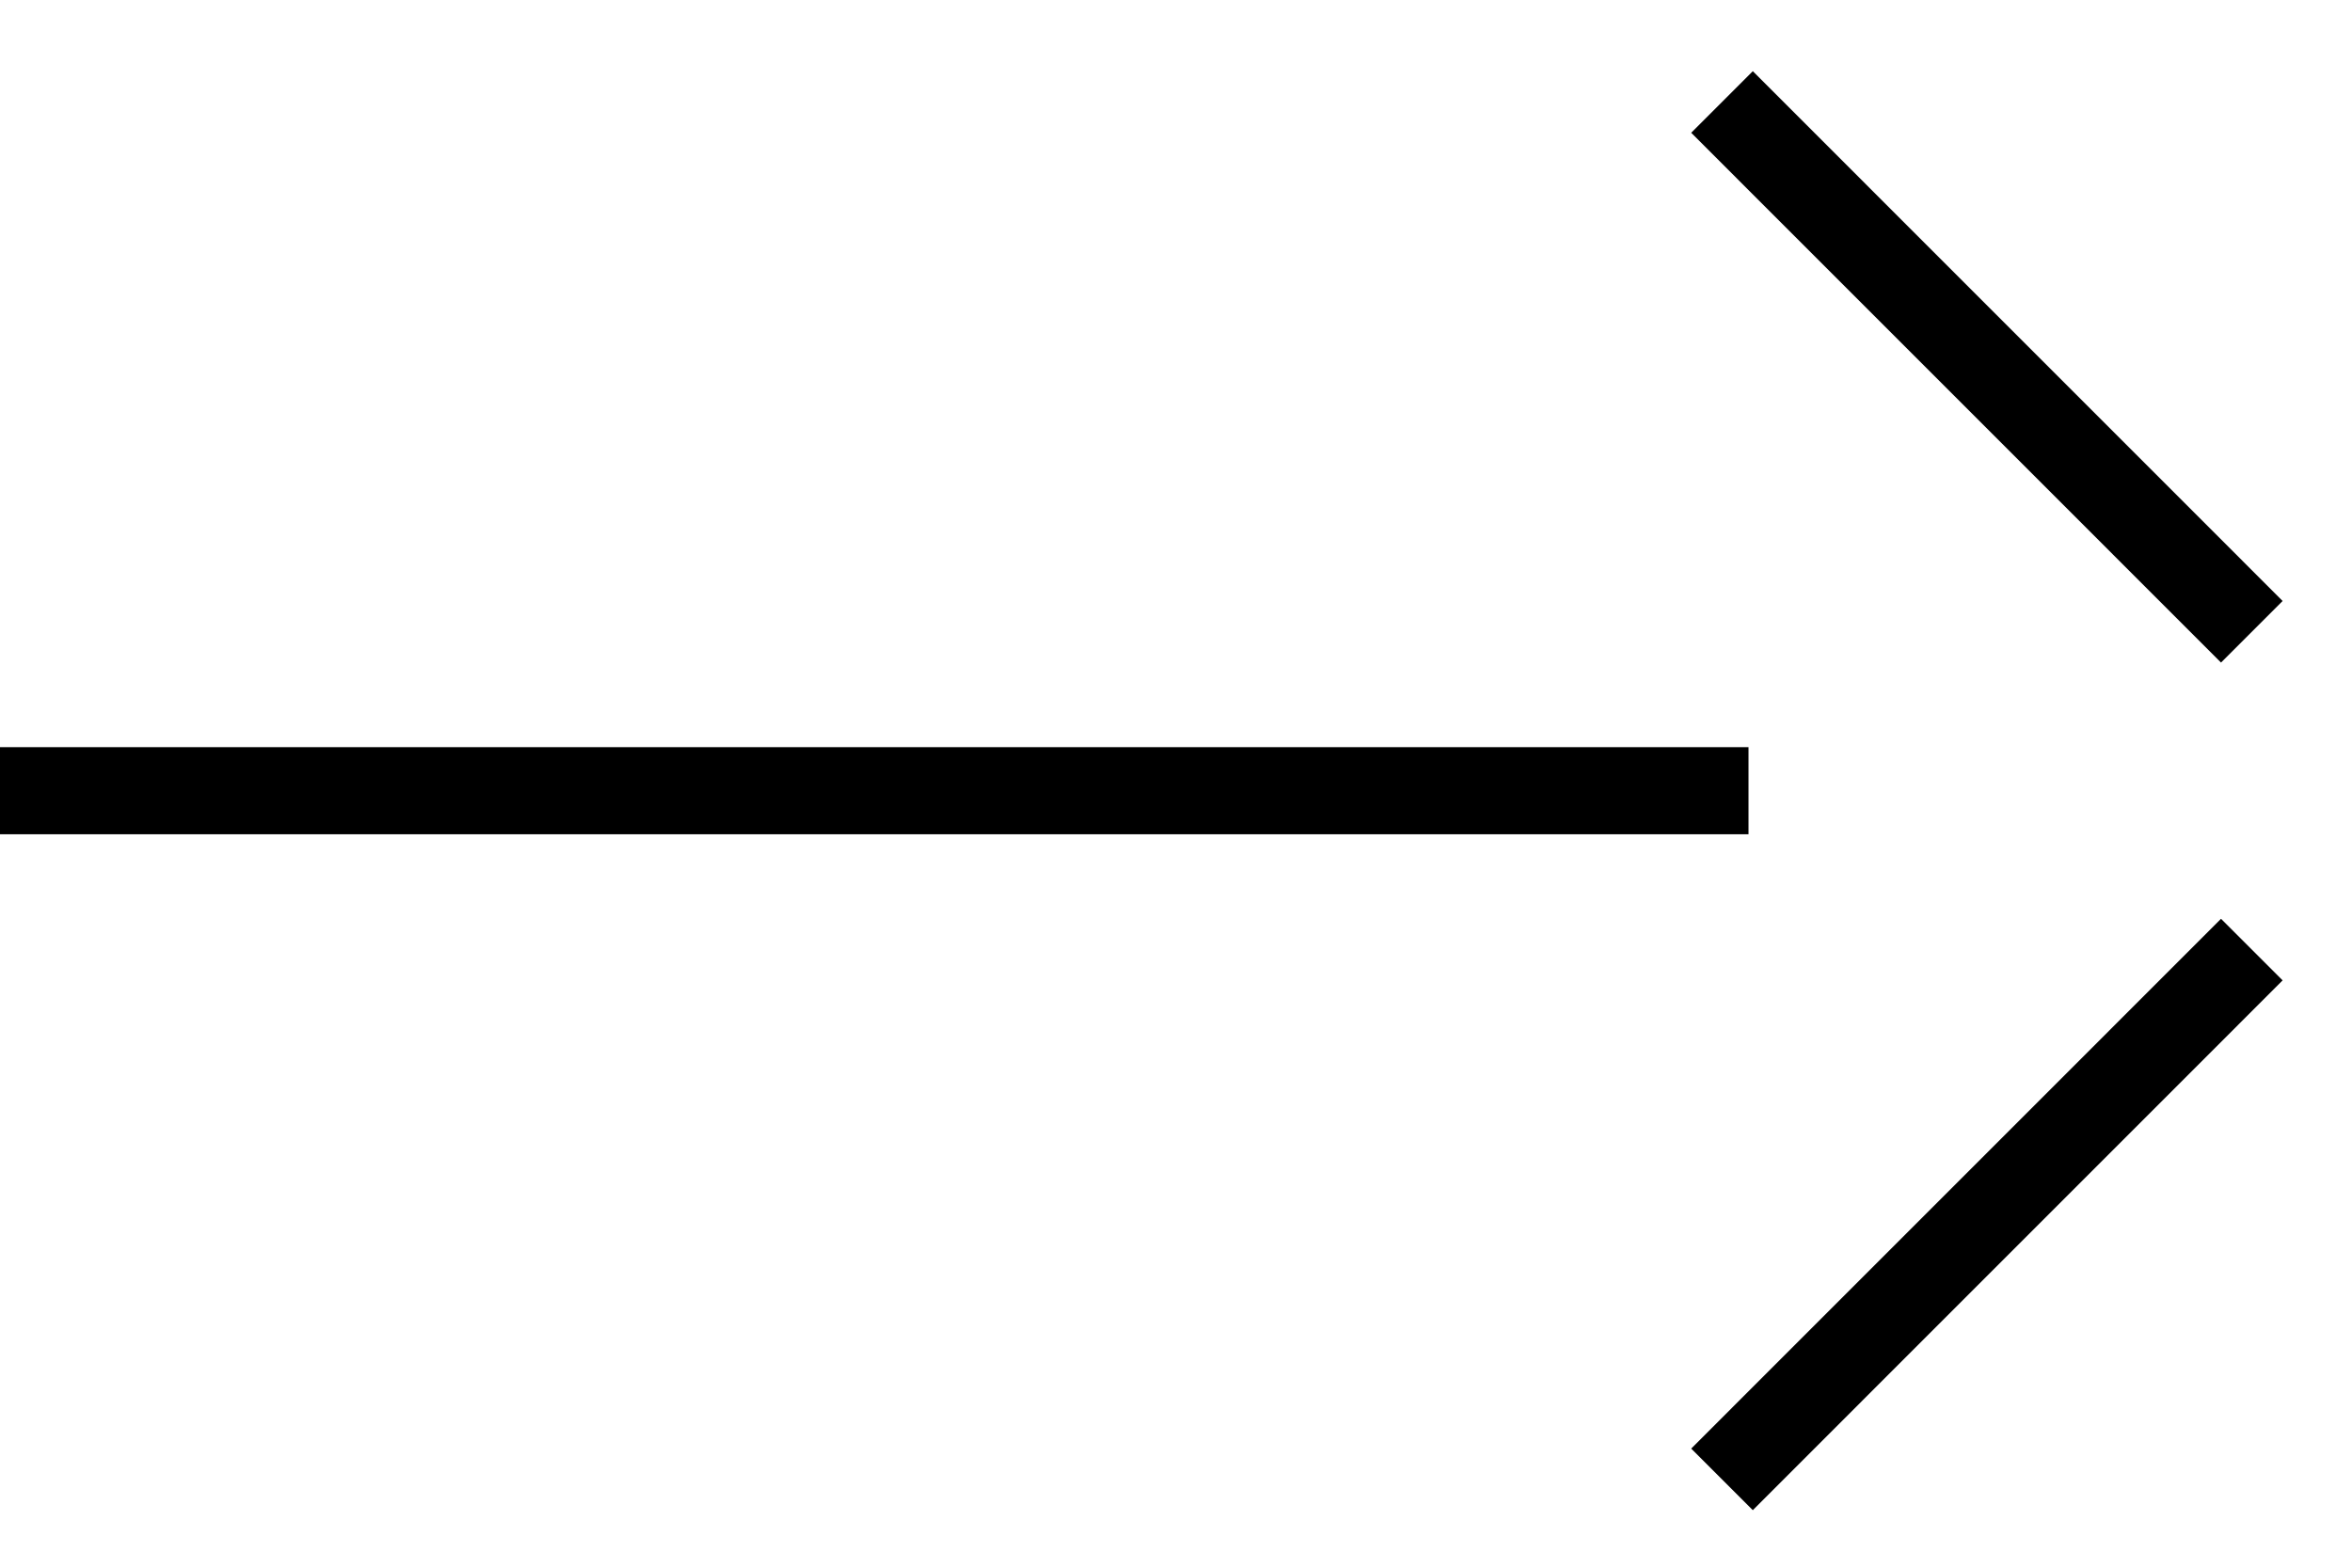
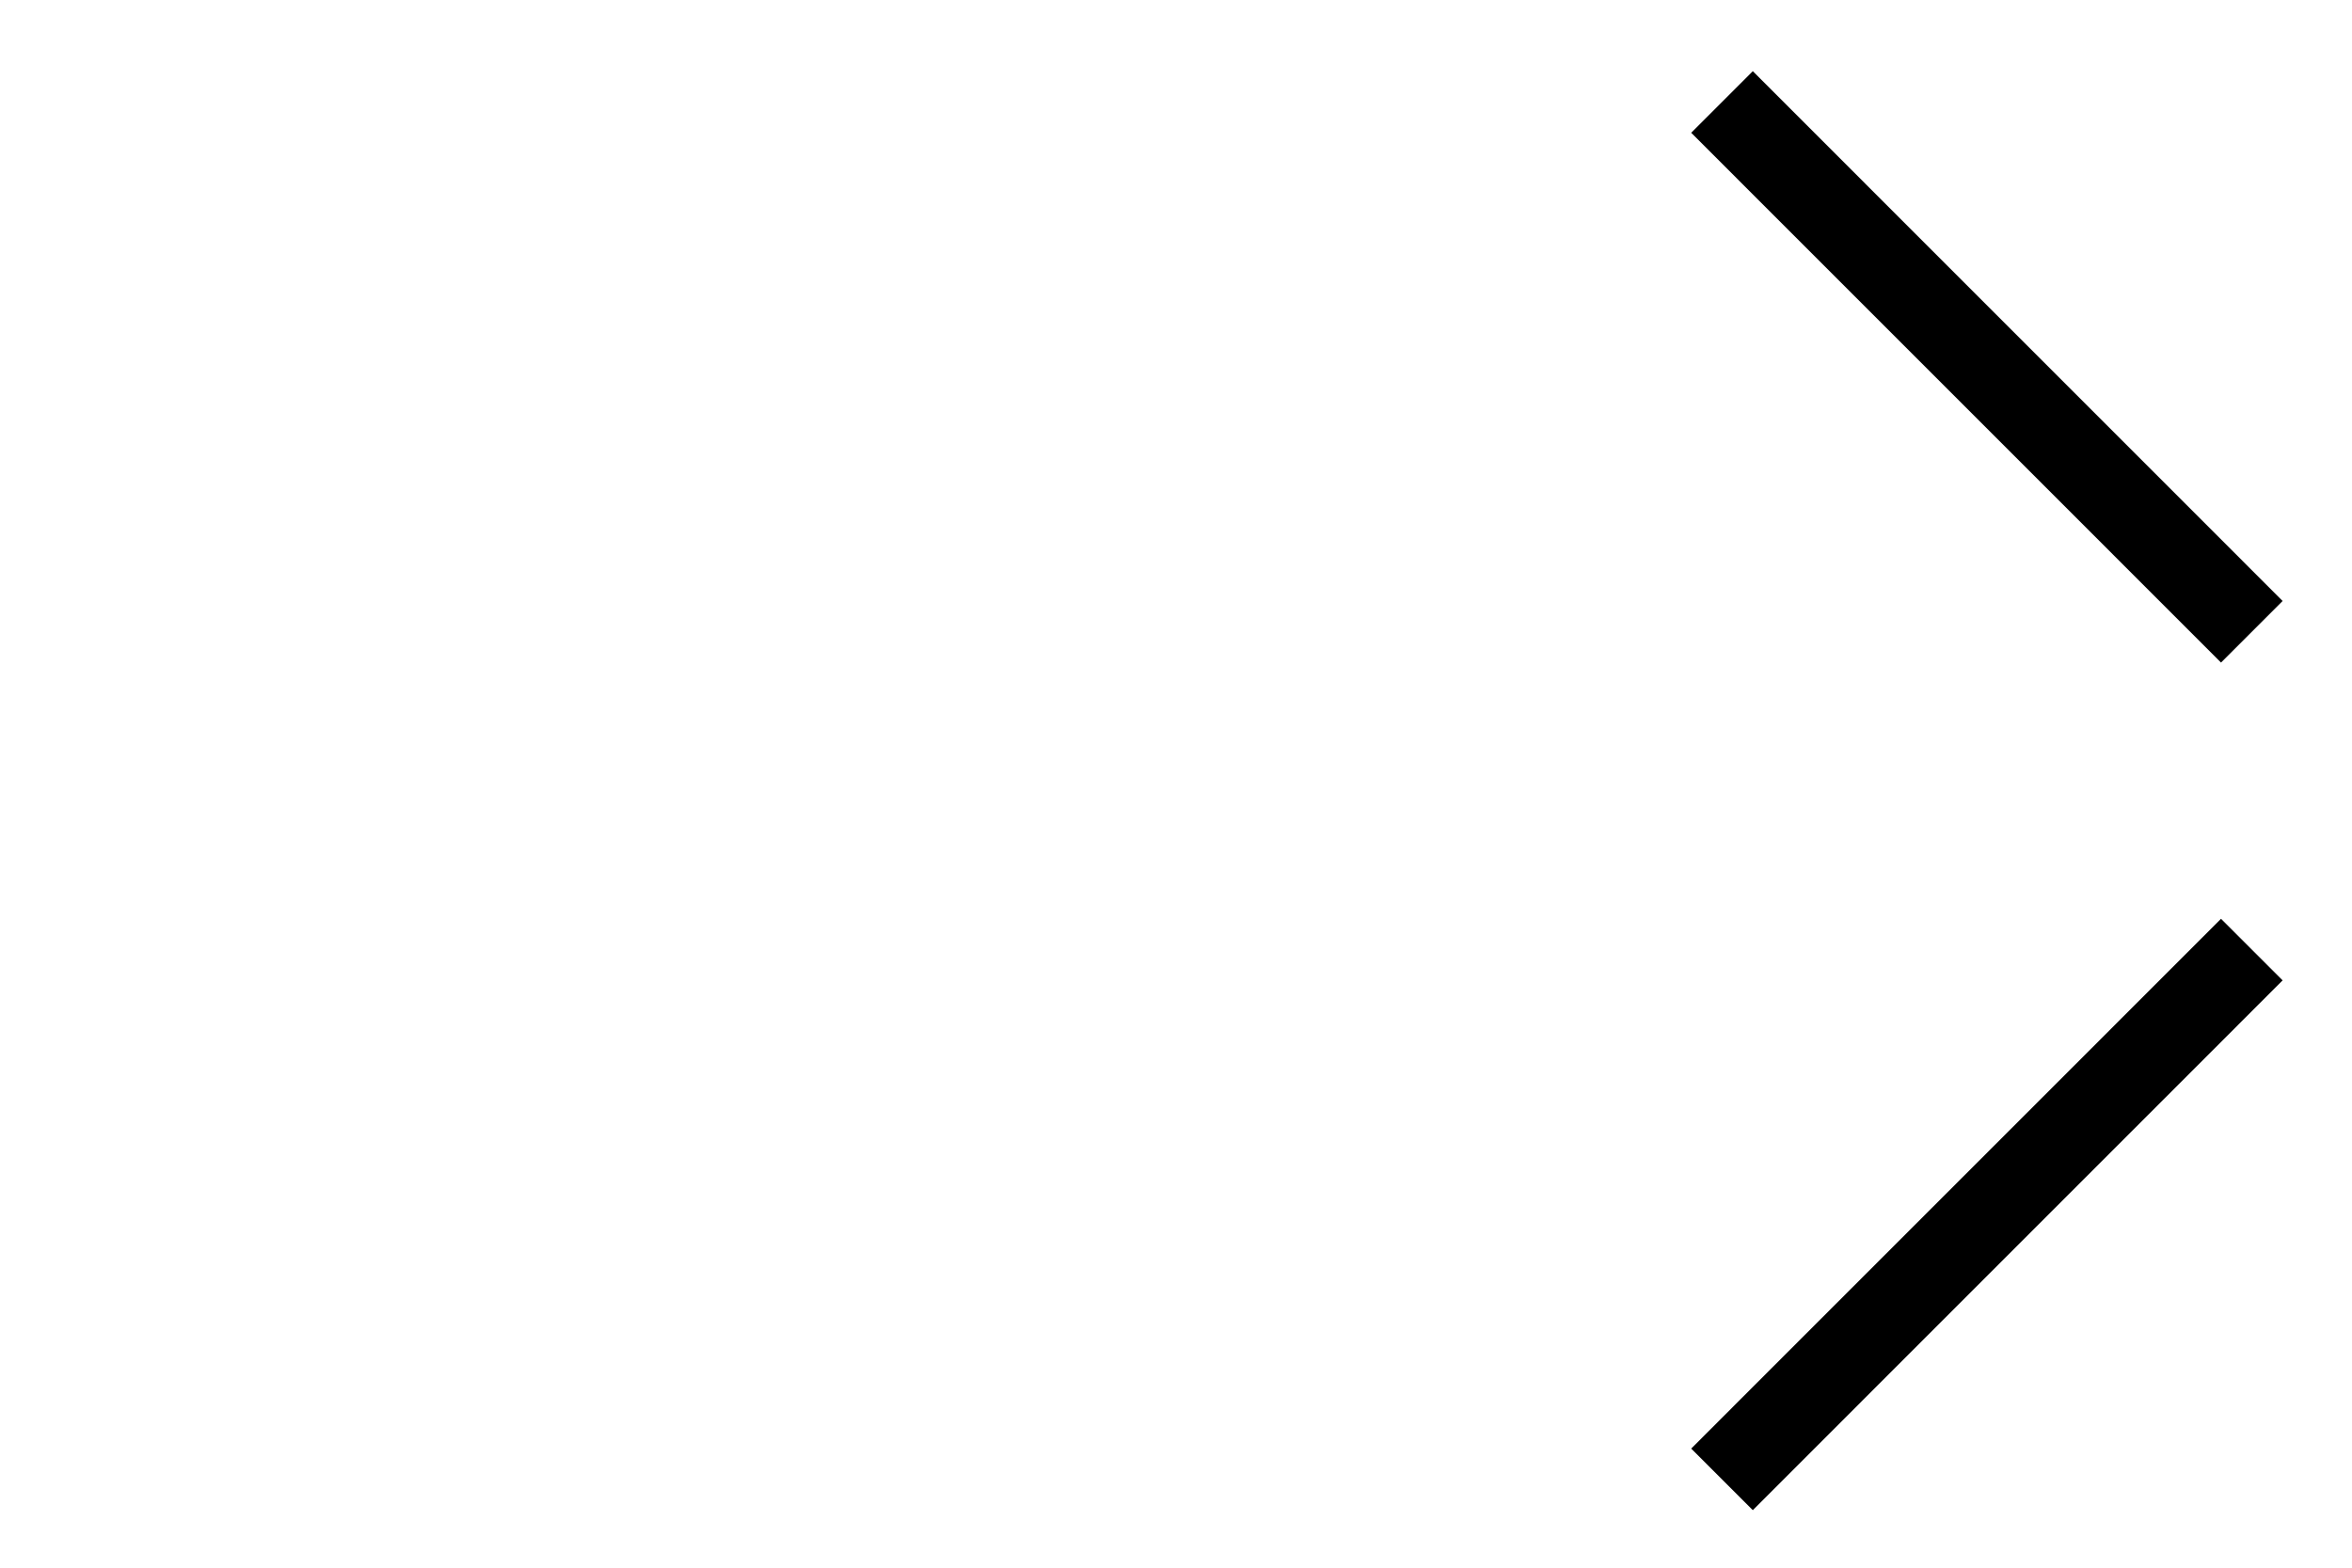
<svg xmlns="http://www.w3.org/2000/svg" width="27" height="18" viewBox="0 0 27 18" fill="none">
-   <path d="M0 9.079L20.072 9.079" stroke="black" stroke-miterlimit="10" stroke-linejoin="round" />
  <path d="M25.85 10.903L19.768 16.986" stroke="black" stroke-miterlimit="10" stroke-linejoin="bevel" />
  <path d="M25.85 7.254L19.768 1.171" stroke="black" stroke-miterlimit="10" stroke-linejoin="bevel" />
</svg>